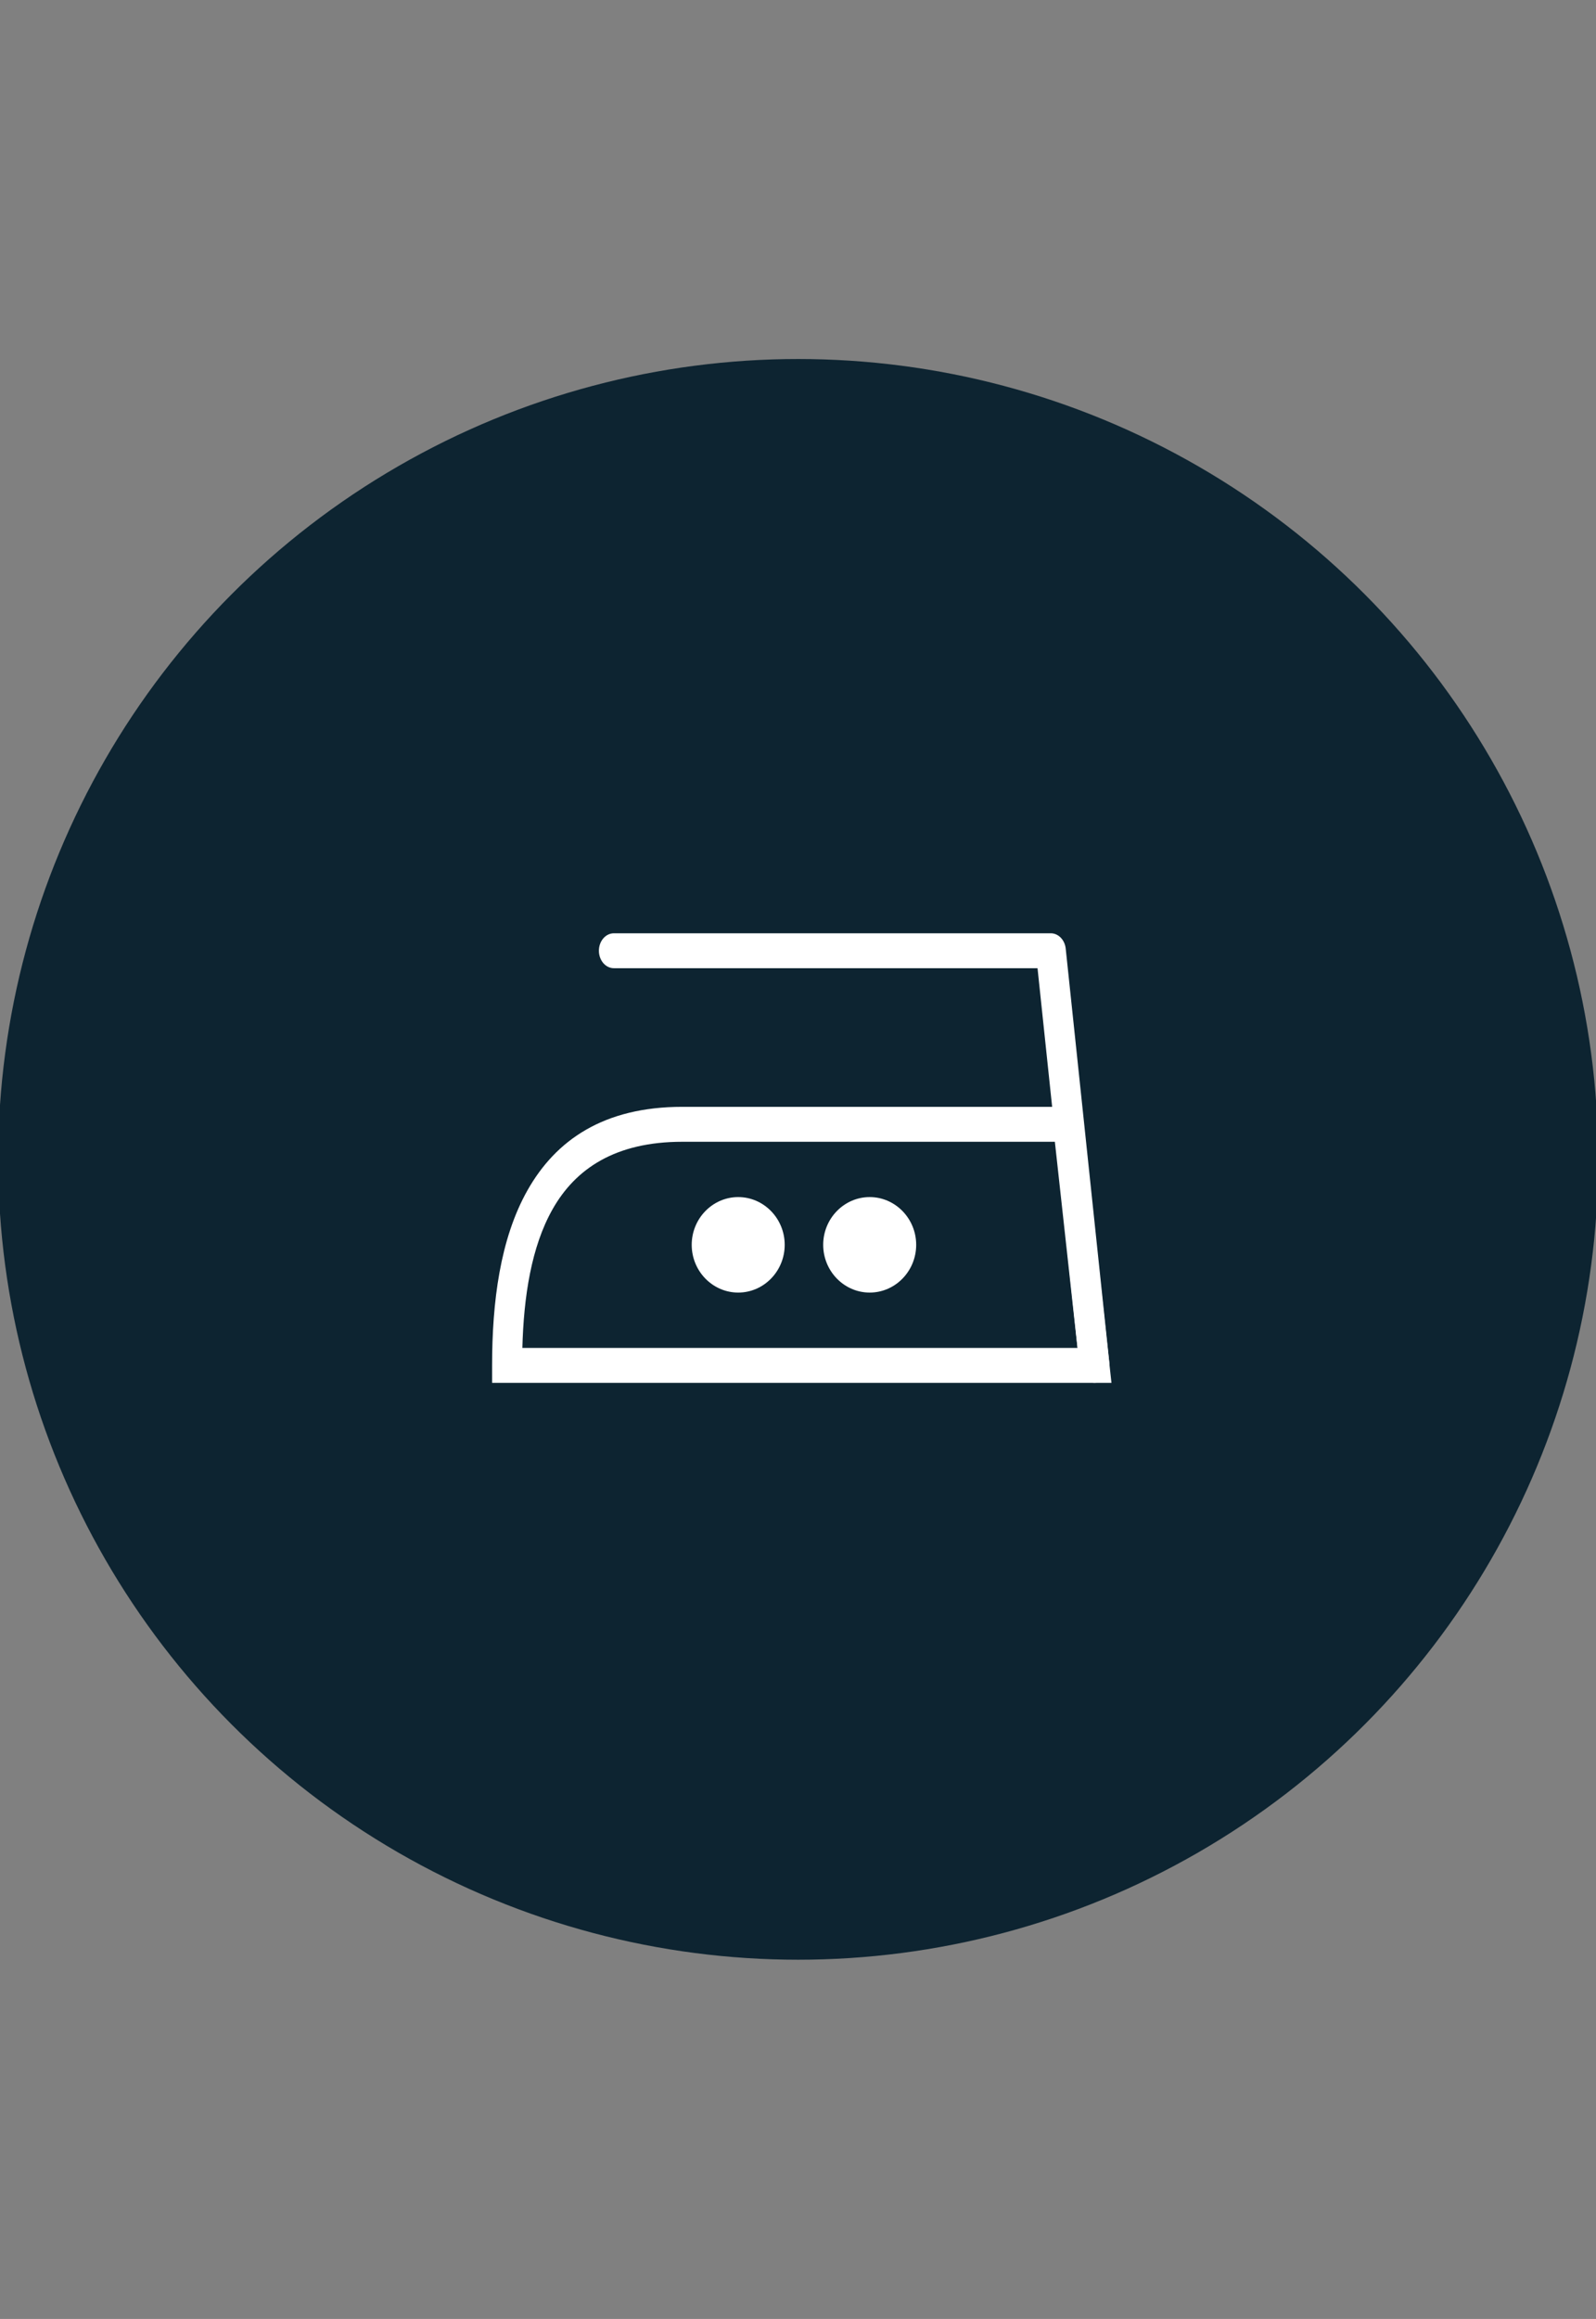
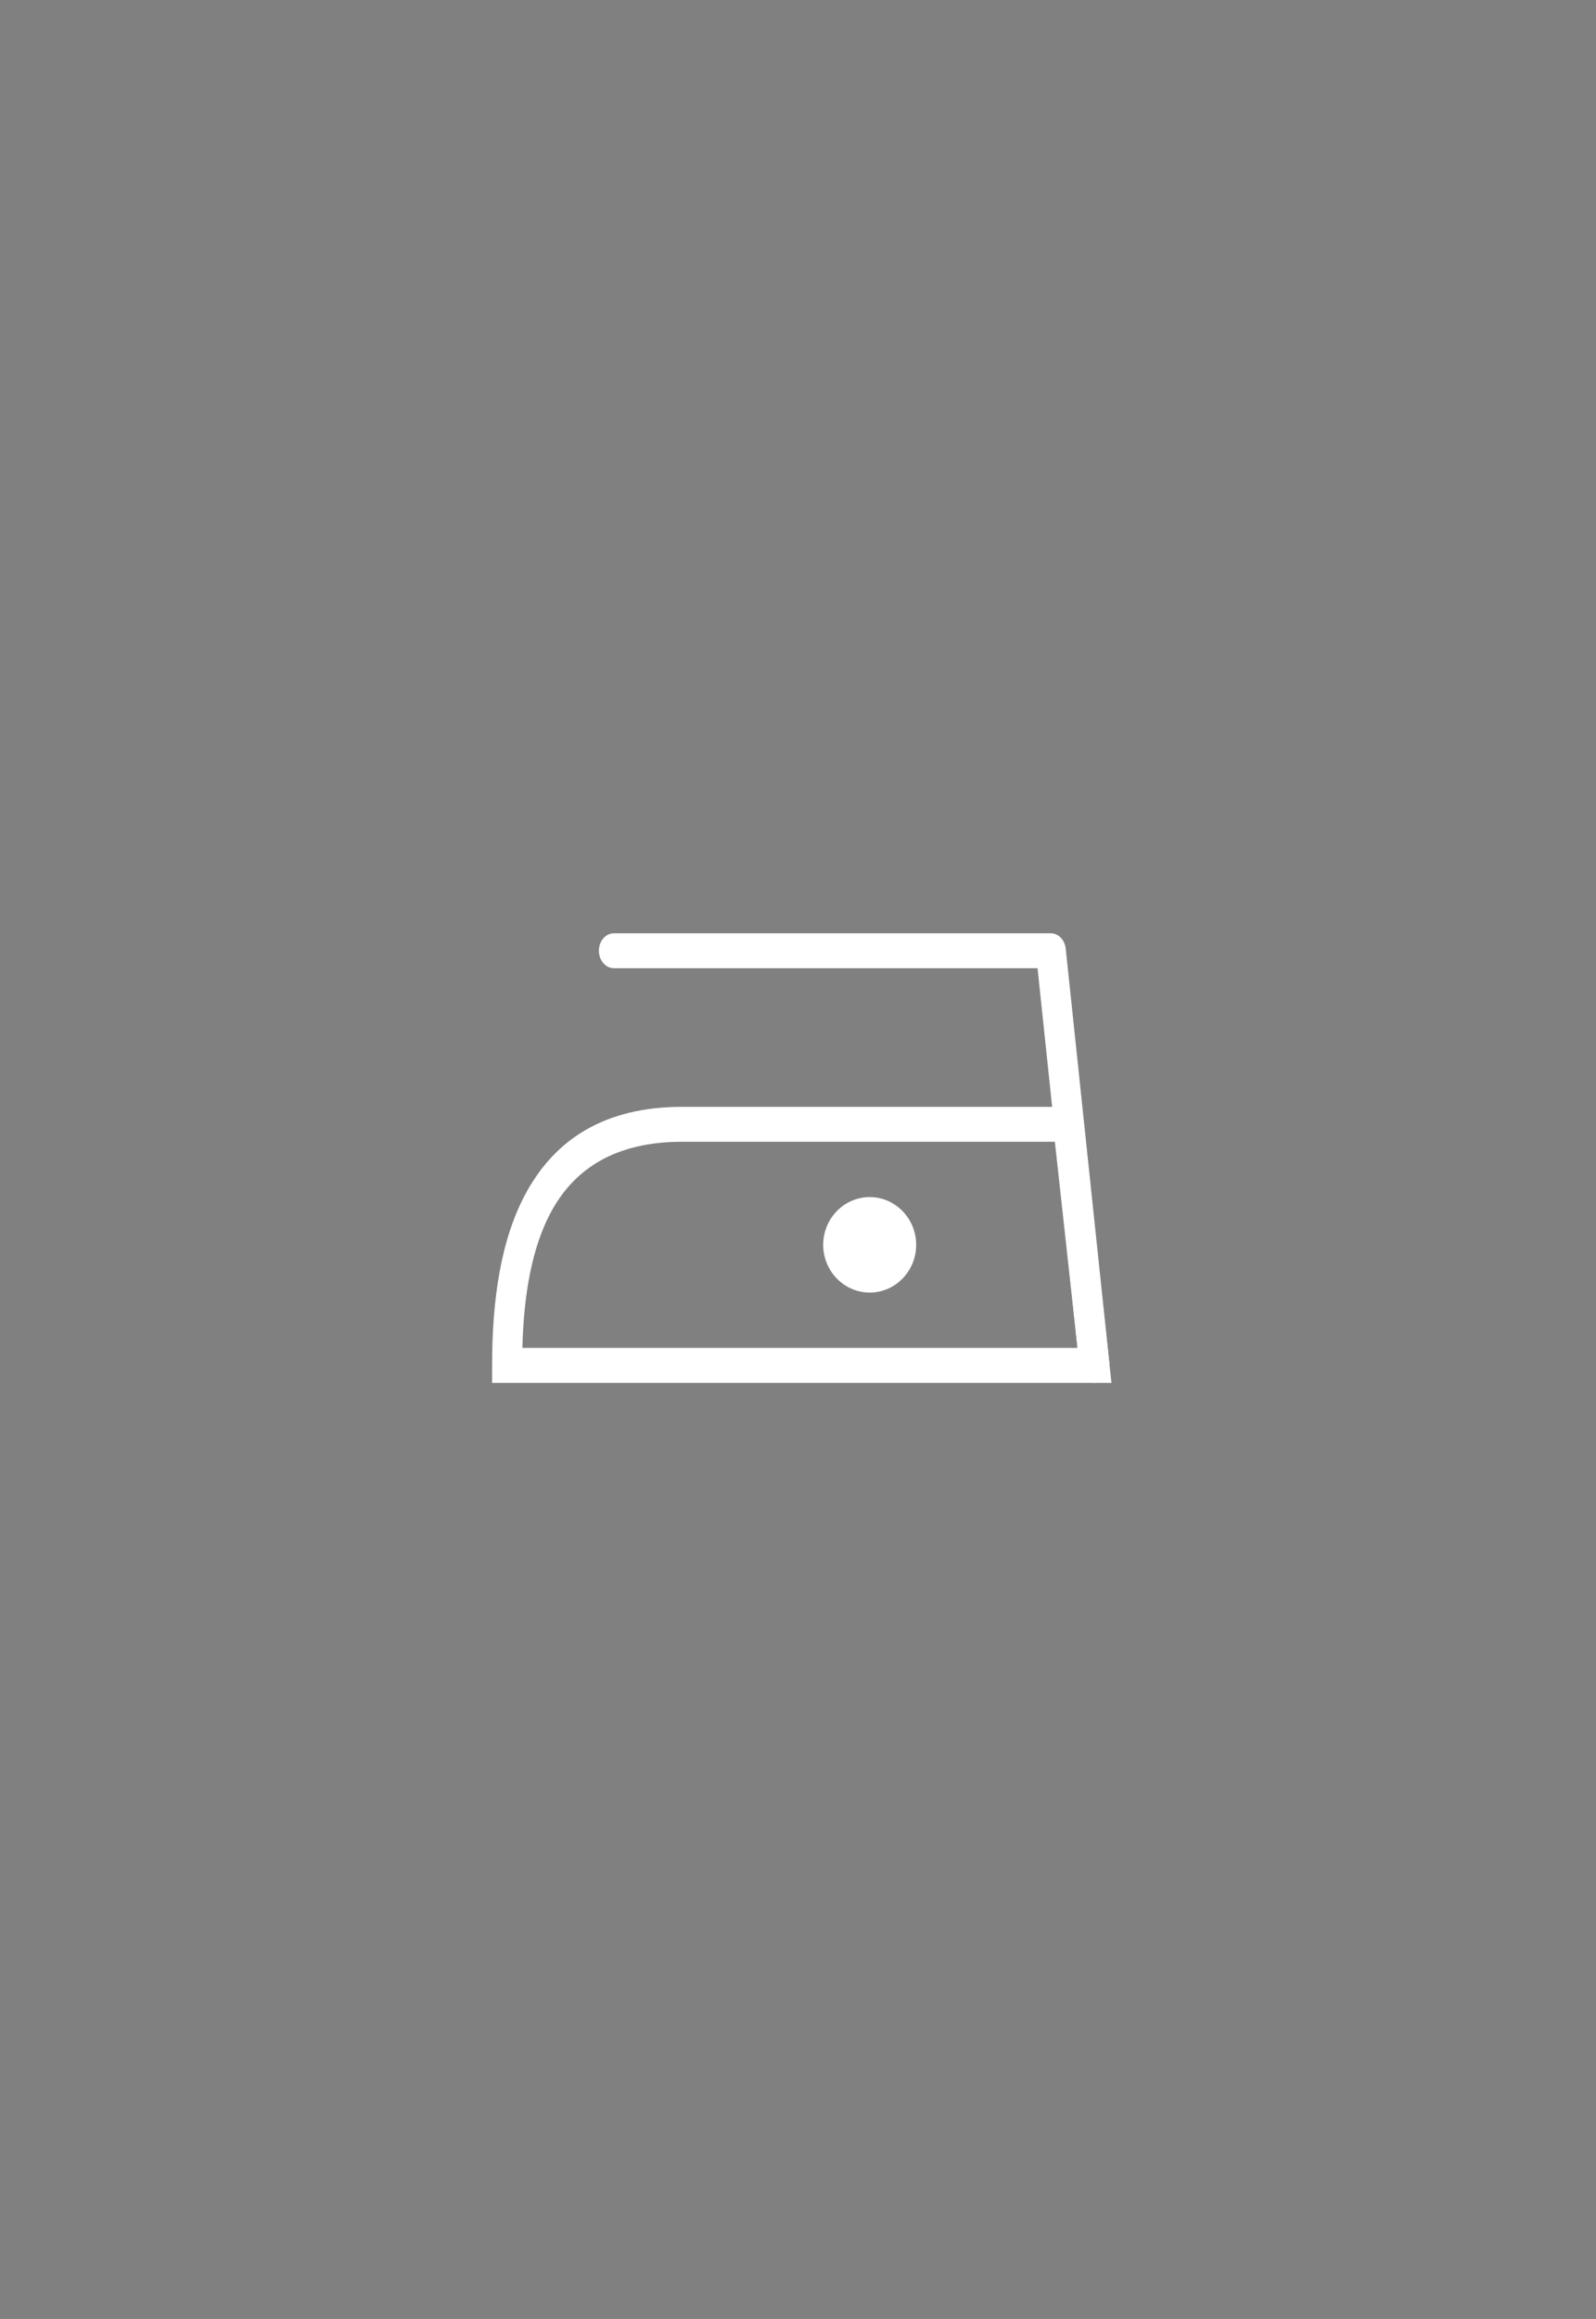
<svg xmlns="http://www.w3.org/2000/svg" xml:space="preserve" style="enable-background:new 0 0 840 1220;" viewBox="0 0 840 1220" y="0px" x="0px" id="Layer_1" version="1.1">
  <rect x="0" y="0" width="840" height="1220" fill="#808080" stroke="none" />
  <style type="text/css">
	.st0{fill:#0D2431;}
	.st1{fill-rule:evenodd;clip-rule:evenodd;fill:#FFFFFF;}
</style>
-   <circle r="421.06" cy="609.94" cx="420.09" class="st0" />
  <g>
    <g>
-       <path d="M388.53,680.02c13.48,0,24.47-11.28,24.47-25.12c0-13.83-10.99-25.12-24.47-25.12    c-13.48,0-24.47,11.28-24.47,25.12C364.06,668.74,375.05,680.02,388.53,680.02z" class="st1" />
      <path d="M457.73,680.02c13.47,0,24.47-11.28,24.47-25.12c0-13.83-11-25.12-24.47-25.12    c-13.48,0-24.47,11.28-24.47,25.12C433.27,668.74,444.26,680.02,457.73,680.02z" class="st1" />
    </g>
    <path d="M359.12,582.3h202.99h6.92l0.88,8.05l13.94,126.83l1.13,10.34h-8.95H266.9H259v-9.18   c0-33.13,4.16-66.54,18.64-92.16C292.52,599.86,317.65,582.3,359.12,582.3L359.12,582.3z M555.19,600.68H359.12   c-35.29,0-56.28,14.22-68.32,35.54c-11.16,19.74-15.17,45.96-15.87,72.93h292.18L555.19,600.68z" class="st1" />
    <path d="M323.1,509.37c-4.36,0-7.89-4.12-7.89-9.19c0-5.07,3.53-9.18,7.89-9.18h229.96c4.11,0,7.5,3.66,7.87,8.34   l22.96,217.88c0.53,5.03-2.55,9.61-6.88,10.23c-4.33,0.6-8.27-2.97-8.79-8.01l-22.15-210.07H323.1z" class="st1" />
  </g>
</svg>